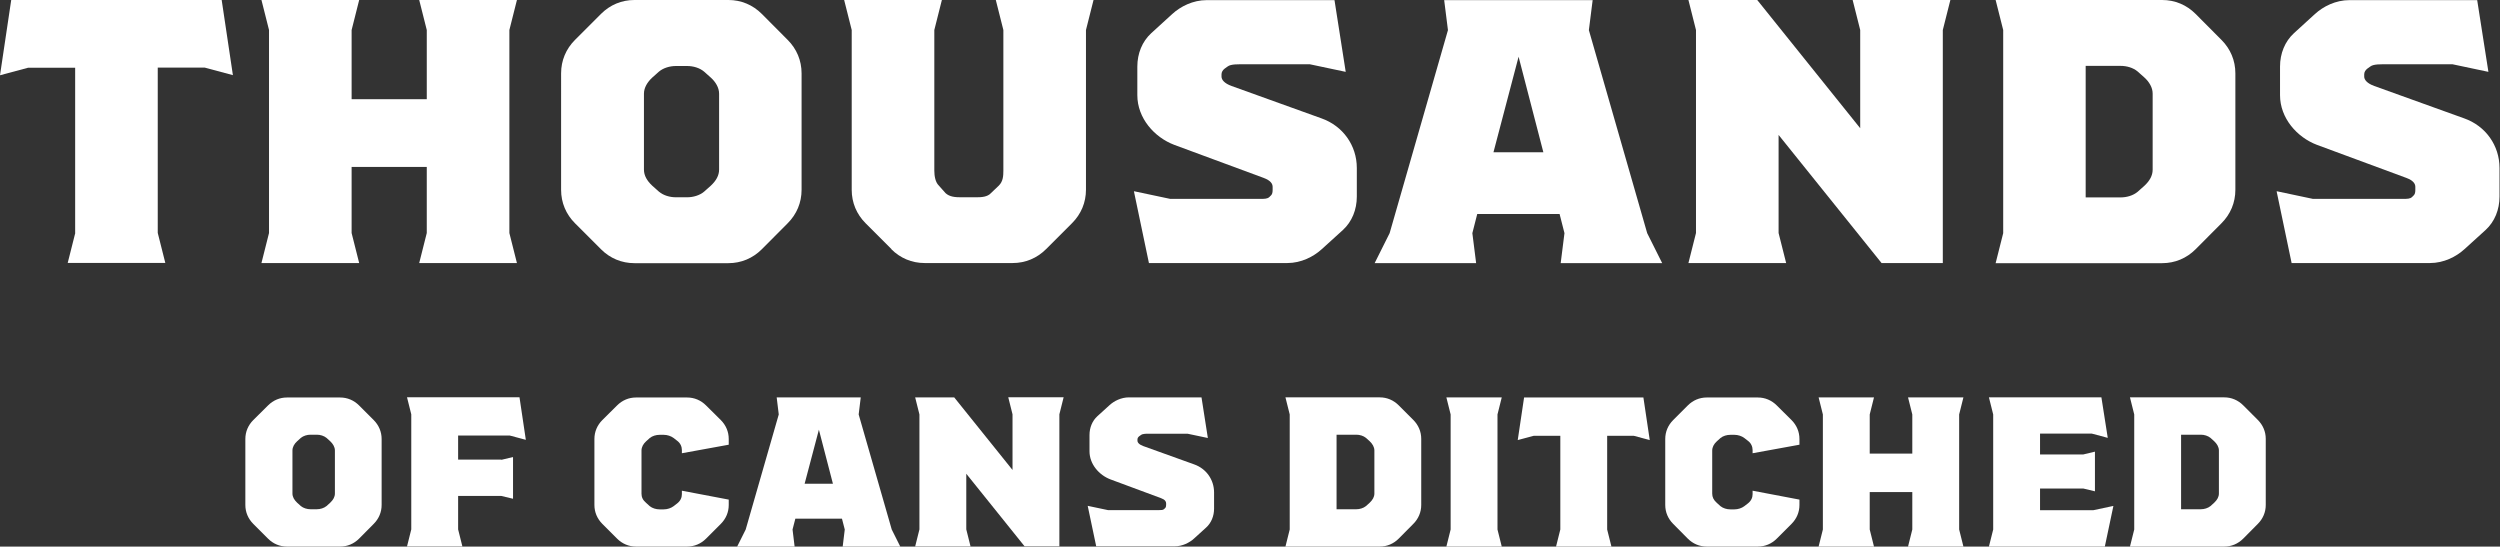
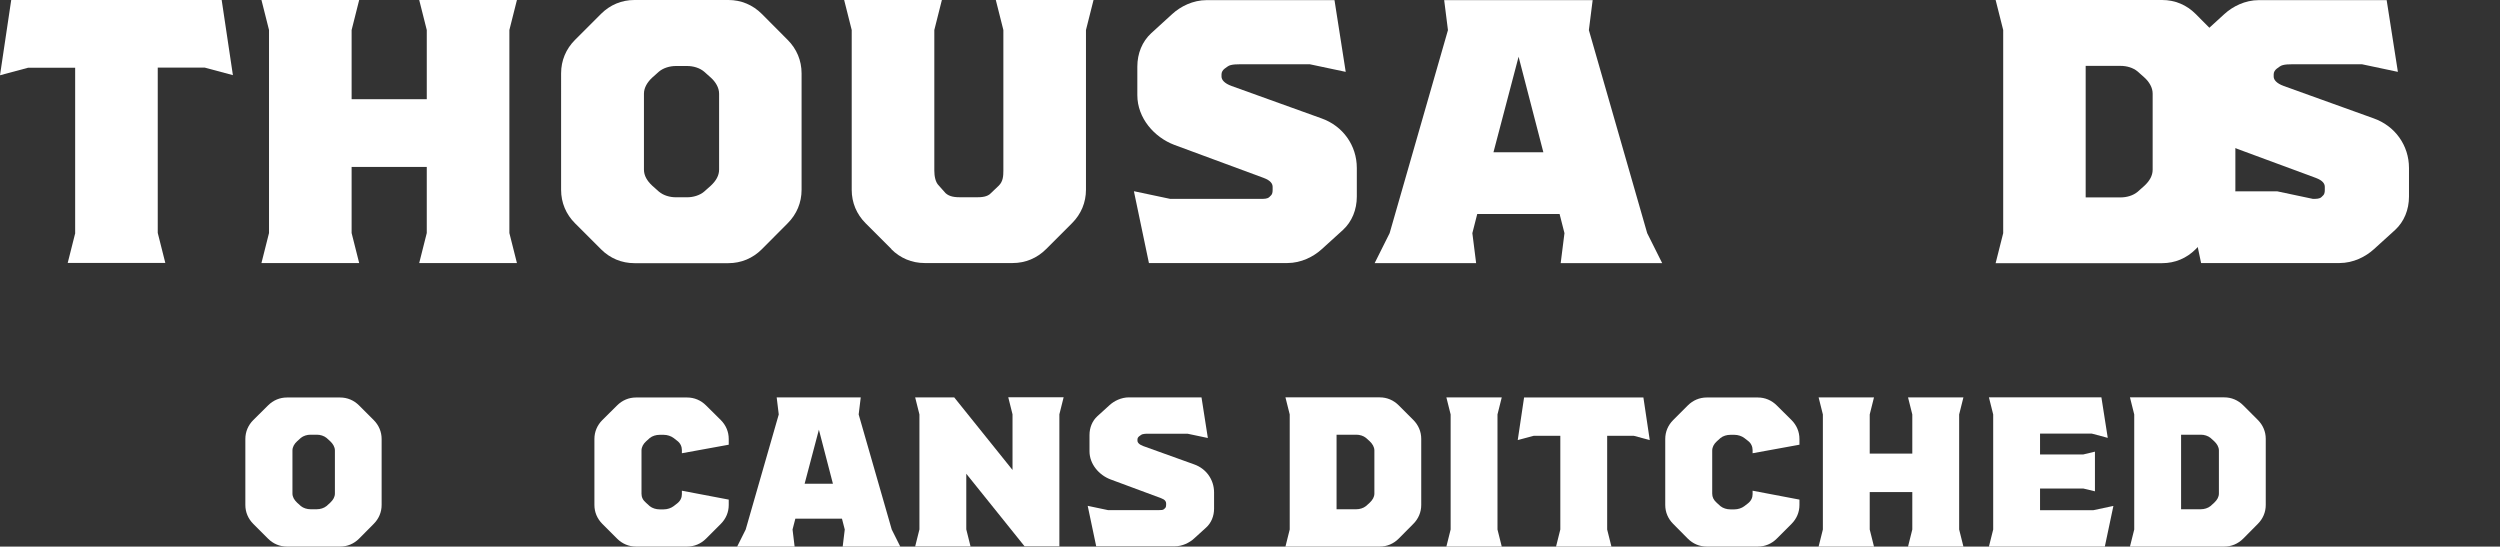
<svg xmlns="http://www.w3.org/2000/svg" id="Layer_2" data-name="Layer 2" viewBox="0 0 204.91 44.8">
  <rect x="0" y="0" width="204.91" height="44.8" fill="#333333" stroke="none" />
  <defs>
    <style>
      .cls-1 {
        fill: #fff;
      }
    </style>
  </defs>
  <g id="Layer_1-2" data-name="Layer 1">
    <g>
      <g>
        <path class="cls-1" d="M21.97,44.15l-1.21-1.21c-.42-.42-.65-.96-.65-1.55v-5.41c0-.59.23-1.13.65-1.55l1.21-1.2c.42-.42.96-.65,1.55-.65h4.36c.59,0,1.13.23,1.55.65l1.2,1.2c.42.42.65.96.65,1.55v5.41c0,.59-.23,1.13-.65,1.55l-1.2,1.21c-.42.42-.96.65-1.55.65h-4.36c-.59,0-1.13-.23-1.55-.65ZM25.97,41.74c.28,0,.58-.09.79-.26l.31-.28c.24-.23.38-.47.38-.75v-3.53c0-.28-.16-.54-.38-.75l-.31-.28c-.21-.17-.51-.26-.79-.26h-.52c-.28,0-.58.09-.79.26l-.31.28c-.23.21-.38.47-.38.75v3.53c0,.28.14.52.38.75l.31.28c.21.17.51.26.79.26h.52Z" />
-         <path class="cls-1" d="M41.09,37.69l.96-.23v3.42l-.96-.23h-3.54v2.74l.35,1.4h-4.54l.35-1.4v-9.43l-.35-1.4h9.22l.52,3.49-1.31-.35h-4.24v1.97h3.54Z" />
        <path class="cls-1" d="M59.73,41.39c0,.59-.23,1.13-.65,1.55l-1.21,1.21c-.42.42-.96.65-1.55.65h-4.19c-.59,0-1.13-.23-1.55-.65l-1.21-1.21c-.42-.42-.65-.96-.65-1.55v-5.41c0-.59.23-1.13.65-1.55l1.21-1.2c.42-.42.96-.65,1.55-.65h4.19c.59,0,1.13.23,1.55.65l1.21,1.2c.42.42.65.96.65,1.55v.47l-3.84.7v-.26c0-.28-.12-.56-.37-.75l-.31-.24c-.21-.16-.52-.26-.8-.26h-.35c-.28,0-.59.09-.8.26l-.31.28c-.23.21-.37.47-.37.75v3.53c0,.28.1.52.37.75l.31.28c.21.17.52.26.8.26h.35c.28,0,.59-.1.8-.26l.31-.24c.26-.21.37-.47.37-.75v-.28l3.84.73v.45Z" />
        <path class="cls-1" d="M69.07,44.8l.17-1.4-.23-.89h-3.82l-.23.89.17,1.4h-4.71l.7-1.4,2.71-9.43-.17-1.4h6.89l-.17,1.4,2.71,9.43.7,1.4h-4.71ZM68.27,39.65l-1.15-4.43-1.17,4.43h2.32Z" />
        <path class="cls-1" d="M75.36,43.4v-9.43l-.35-1.4h3.2l4.78,5.95v-4.56l-.35-1.4h4.54l-.35,1.4v10.82h-2.85l-4.78-5.95v4.56l.35,1.4h-4.54l.35-1.4Z" />
        <path class="cls-1" d="M89.15,41.46l1.66.35h4.21c.17,0,.31,0,.4-.09l.09-.09c.05-.05.07-.14.07-.24v-.14c0-.14-.09-.3-.42-.42l-4.15-1.54c-.92-.35-1.71-1.24-1.71-2.3v-1.33c0-.61.23-1.17.65-1.55l.98-.89c.38-.35.96-.65,1.61-.65h5.94l.52,3.33-1.66-.35h-3.04c-.3,0-.63-.02-.79.11l-.14.1c-.09.07-.14.16-.14.26v.1c0,.14.12.31.47.44l4.17,1.5c1,.35,1.64,1.26,1.64,2.3v1.33c0,.61-.23,1.17-.65,1.55l-.98.89c-.38.35-.96.65-1.61.65h-6.42l-.7-3.33Z" />
        <path class="cls-1" d="M116.49,35.98v5.41c0,.59-.23,1.13-.65,1.55l-1.2,1.21c-.42.42-.96.65-1.55.65h-7.73l.35-1.4v-9.43l-.35-1.4h7.73c.59,0,1.13.23,1.55.65l1.2,1.2c.42.42.65.96.65,1.55ZM112.65,36.92c0-.28-.16-.54-.38-.75l-.31-.28c-.21-.17-.51-.26-.79-.26h-1.62v6.11h1.62c.28,0,.58-.09.79-.26l.31-.28c.24-.23.38-.47.38-.75v-3.53Z" />
        <path class="cls-1" d="M118.9,43.4v-9.43l-.35-1.4h4.54l-.35,1.4v9.43l.35,1.4h-4.54l.35-1.4Z" />
        <path class="cls-1" d="M127.89,43.4v-7.68h-2.18l-1.31.35.52-3.49h9.78l.52,3.49-1.31-.35h-2.18v7.68l.35,1.4h-4.54l.35-1.4Z" />
        <path class="cls-1" d="M147.49,41.39c0,.59-.23,1.13-.65,1.55l-1.21,1.21c-.42.42-.96.65-1.55.65h-4.19c-.59,0-1.13-.23-1.55-.65l-1.2-1.21c-.42-.42-.65-.96-.65-1.55v-5.41c0-.59.23-1.13.65-1.55l1.2-1.2c.42-.42.96-.65,1.55-.65h4.19c.59,0,1.13.23,1.55.65l1.21,1.2c.42.42.65.96.65,1.55v.47l-3.84.7v-.26c0-.28-.12-.56-.37-.75l-.31-.24c-.21-.16-.52-.26-.8-.26h-.35c-.28,0-.59.09-.8.26l-.31.28c-.23.21-.37.47-.37.75v3.53c0,.28.11.52.37.75l.31.28c.21.17.52.26.8.26h.35c.28,0,.59-.1.8-.26l.31-.24c.26-.21.37-.47.37-.75v-.28l3.84.73v.45Z" />
        <path class="cls-1" d="M160.58,43.4l.35,1.4h-4.54l.35-1.4v-3.07h-3.49v3.07l.35,1.4h-4.54l.35-1.4v-9.43l-.35-1.4h4.54l-.35,1.4v3.21h3.49v-3.21l-.35-1.4h4.54l-.35,1.4v9.43Z" />
        <path class="cls-1" d="M173.22,41.48l-.7,3.32h-9.5l.35-1.4v-9.43l-.35-1.4h9.22l.52,3.32-1.31-.35h-4.24v1.71h3.54l.96-.23v3.25l-.96-.23h-3.54v1.78h4.36l1.64-.35Z" />
        <path class="cls-1" d="M185.71,35.98v5.41c0,.59-.23,1.13-.65,1.55l-1.2,1.21c-.42.42-.96.65-1.55.65h-7.73l.35-1.4v-9.43l-.35-1.4h7.73c.59,0,1.13.23,1.55.65l1.2,1.2c.42.42.65.96.65,1.55ZM181.87,36.92c0-.28-.16-.54-.38-.75l-.31-.28c-.21-.17-.51-.26-.79-.26h-1.62v6.11h1.62c.28,0,.58-.09.79-.26l.31-.28c.24-.23.38-.47.38-.75v-3.53Z" />
      </g>
      <g>
        <path class="cls-1" d="M6.16,19.1V5.55h-3.85l-2.31.62L.92,0h17.25l.92,6.16-2.31-.62h-3.85v13.55l.62,2.46H5.55l.62-2.46Z" />
        <path class="cls-1" d="M41.75,19.1l.62,2.46h-8.01l.62-2.46v-5.42h-6.16v5.42l.62,2.46h-8.01l.62-2.46V2.46l-.62-2.46h8.01l-.62,2.46v5.67h6.16V2.46l-.62-2.46h8.01l-.62,2.46v16.64Z" />
        <path class="cls-1" d="M49.26,20.43l-2.13-2.13c-.74-.74-1.14-1.69-1.14-2.74V6.01c0-1.05.4-2,1.14-2.74l2.13-2.13c.74-.74,1.69-1.14,2.74-1.14h7.7c1.05,0,2,.4,2.74,1.14l2.12,2.13c.74.74,1.14,1.69,1.14,2.74v9.55c0,1.05-.4,2-1.14,2.74l-2.12,2.13c-.74.74-1.69,1.14-2.74,1.14h-7.7c-1.05,0-2-.4-2.74-1.14ZM56.32,16.17c.49,0,1.02-.15,1.39-.46l.55-.49c.43-.4.68-.83.68-1.32v-6.22c0-.49-.28-.96-.68-1.32l-.55-.49c-.37-.31-.89-.46-1.39-.46h-.92c-.49,0-1.02.15-1.39.46l-.55.49c-.4.37-.68.83-.68,1.32v6.22c0,.49.25.92.68,1.32l.55.49c.37.31.89.46,1.39.46h.92Z" />
        <path class="cls-1" d="M73.08,20.43l-2.13-2.13c-.74-.74-1.14-1.69-1.14-2.74V2.46l-.62-2.46h8.01l-.62,2.46v11.52c0,.46.09.96.37,1.23l.55.62c.34.31.8.34,1.26.34h1.29c.4,0,.89-.03,1.17-.34l.65-.62c.34-.34.37-.77.37-1.23V2.46l-.62-2.46h8.01l-.62,2.46v13.09c0,1.05-.4,2-1.14,2.74l-2.13,2.13c-.74.74-1.69,1.14-2.74,1.14h-7.21c-1.05,0-2-.4-2.74-1.14Z" />
        <path class="cls-1" d="M92.98,15.68l2.93.62h7.42c.31,0,.55,0,.71-.15l.15-.15c.09-.09.12-.25.12-.43v-.25c0-.25-.15-.52-.74-.74l-7.33-2.71c-1.63-.62-3.02-2.19-3.02-4.07v-2.34c0-1.08.4-2.06,1.14-2.74l1.72-1.57c.68-.62,1.69-1.14,2.83-1.14h10.47l.92,5.88-2.93-.62h-5.36c-.52,0-1.11-.03-1.39.18l-.25.18c-.15.12-.25.28-.25.46v.19c0,.25.22.55.83.77l7.36,2.65c1.76.62,2.9,2.22,2.9,4.07v2.34c0,1.08-.4,2.06-1.14,2.74l-1.73,1.57c-.68.62-1.69,1.14-2.83,1.14h-11.34l-1.23-5.88Z" />
        <path class="cls-1" d="M127.92,21.57l.31-2.46-.4-1.57h-6.75l-.4,1.57.31,2.46h-8.32l1.23-2.46,4.78-16.64-.31-2.46h12.17l-.31,2.46,4.78,16.64,1.23,2.46h-8.32ZM126.5,12.48l-2.03-7.83-2.06,7.83h4.1Z" />
-         <path class="cls-1" d="M139.01,19.1V2.46l-.62-2.46h5.64l8.44,10.51V2.46l-.62-2.46h8.01l-.62,2.46v19.1h-5.02l-8.44-10.5v8.04l.62,2.46h-8.01l.62-2.46Z" />
        <path class="cls-1" d="M183.22,6.01v9.55c0,1.05-.4,2-1.14,2.74l-2.12,2.13c-.74.74-1.69,1.14-2.74,1.14h-13.65l.62-2.46V2.46l-.62-2.46h13.65c1.05,0,2,.4,2.74,1.14l2.12,2.13c.74.74,1.14,1.69,1.14,2.74ZM176.44,7.67c0-.49-.28-.96-.68-1.32l-.55-.49c-.37-.31-.89-.46-1.39-.46h-2.87v10.78h2.87c.49,0,1.02-.15,1.39-.46l.55-.49c.43-.4.68-.83.68-1.32v-6.22Z" />
-         <path class="cls-1" d="M186.64,15.68l2.93.62h7.42c.31,0,.55,0,.71-.15l.15-.15c.09-.09.12-.25.12-.43v-.25c0-.25-.15-.52-.74-.74l-7.33-2.71c-1.63-.62-3.02-2.19-3.02-4.07v-2.34c0-1.08.4-2.06,1.14-2.74l1.72-1.57c.68-.62,1.69-1.14,2.83-1.14h10.47l.92,5.88-2.93-.62h-5.36c-.52,0-1.11-.03-1.39.18l-.25.18c-.15.12-.25.28-.25.46v.19c0,.25.22.55.83.77l7.36,2.65c1.76.62,2.9,2.22,2.9,4.07v2.34c0,1.08-.4,2.06-1.14,2.74l-1.73,1.57c-.68.62-1.69,1.14-2.83,1.14h-11.34l-1.23-5.88Z" />
+         <path class="cls-1" d="M186.64,15.68l2.93.62c.31,0,.55,0,.71-.15l.15-.15c.09-.09.12-.25.12-.43v-.25c0-.25-.15-.52-.74-.74l-7.33-2.71c-1.63-.62-3.02-2.19-3.02-4.07v-2.34c0-1.08.4-2.06,1.14-2.74l1.72-1.57c.68-.62,1.69-1.14,2.83-1.14h10.47l.92,5.88-2.93-.62h-5.36c-.52,0-1.11-.03-1.39.18l-.25.18c-.15.12-.25.28-.25.46v.19c0,.25.22.55.83.77l7.36,2.65c1.76.62,2.9,2.22,2.9,4.07v2.34c0,1.08-.4,2.06-1.14,2.74l-1.73,1.57c-.68.62-1.69,1.14-2.83,1.14h-11.34l-1.23-5.88Z" />
      </g>
    </g>
  </g>
</svg>